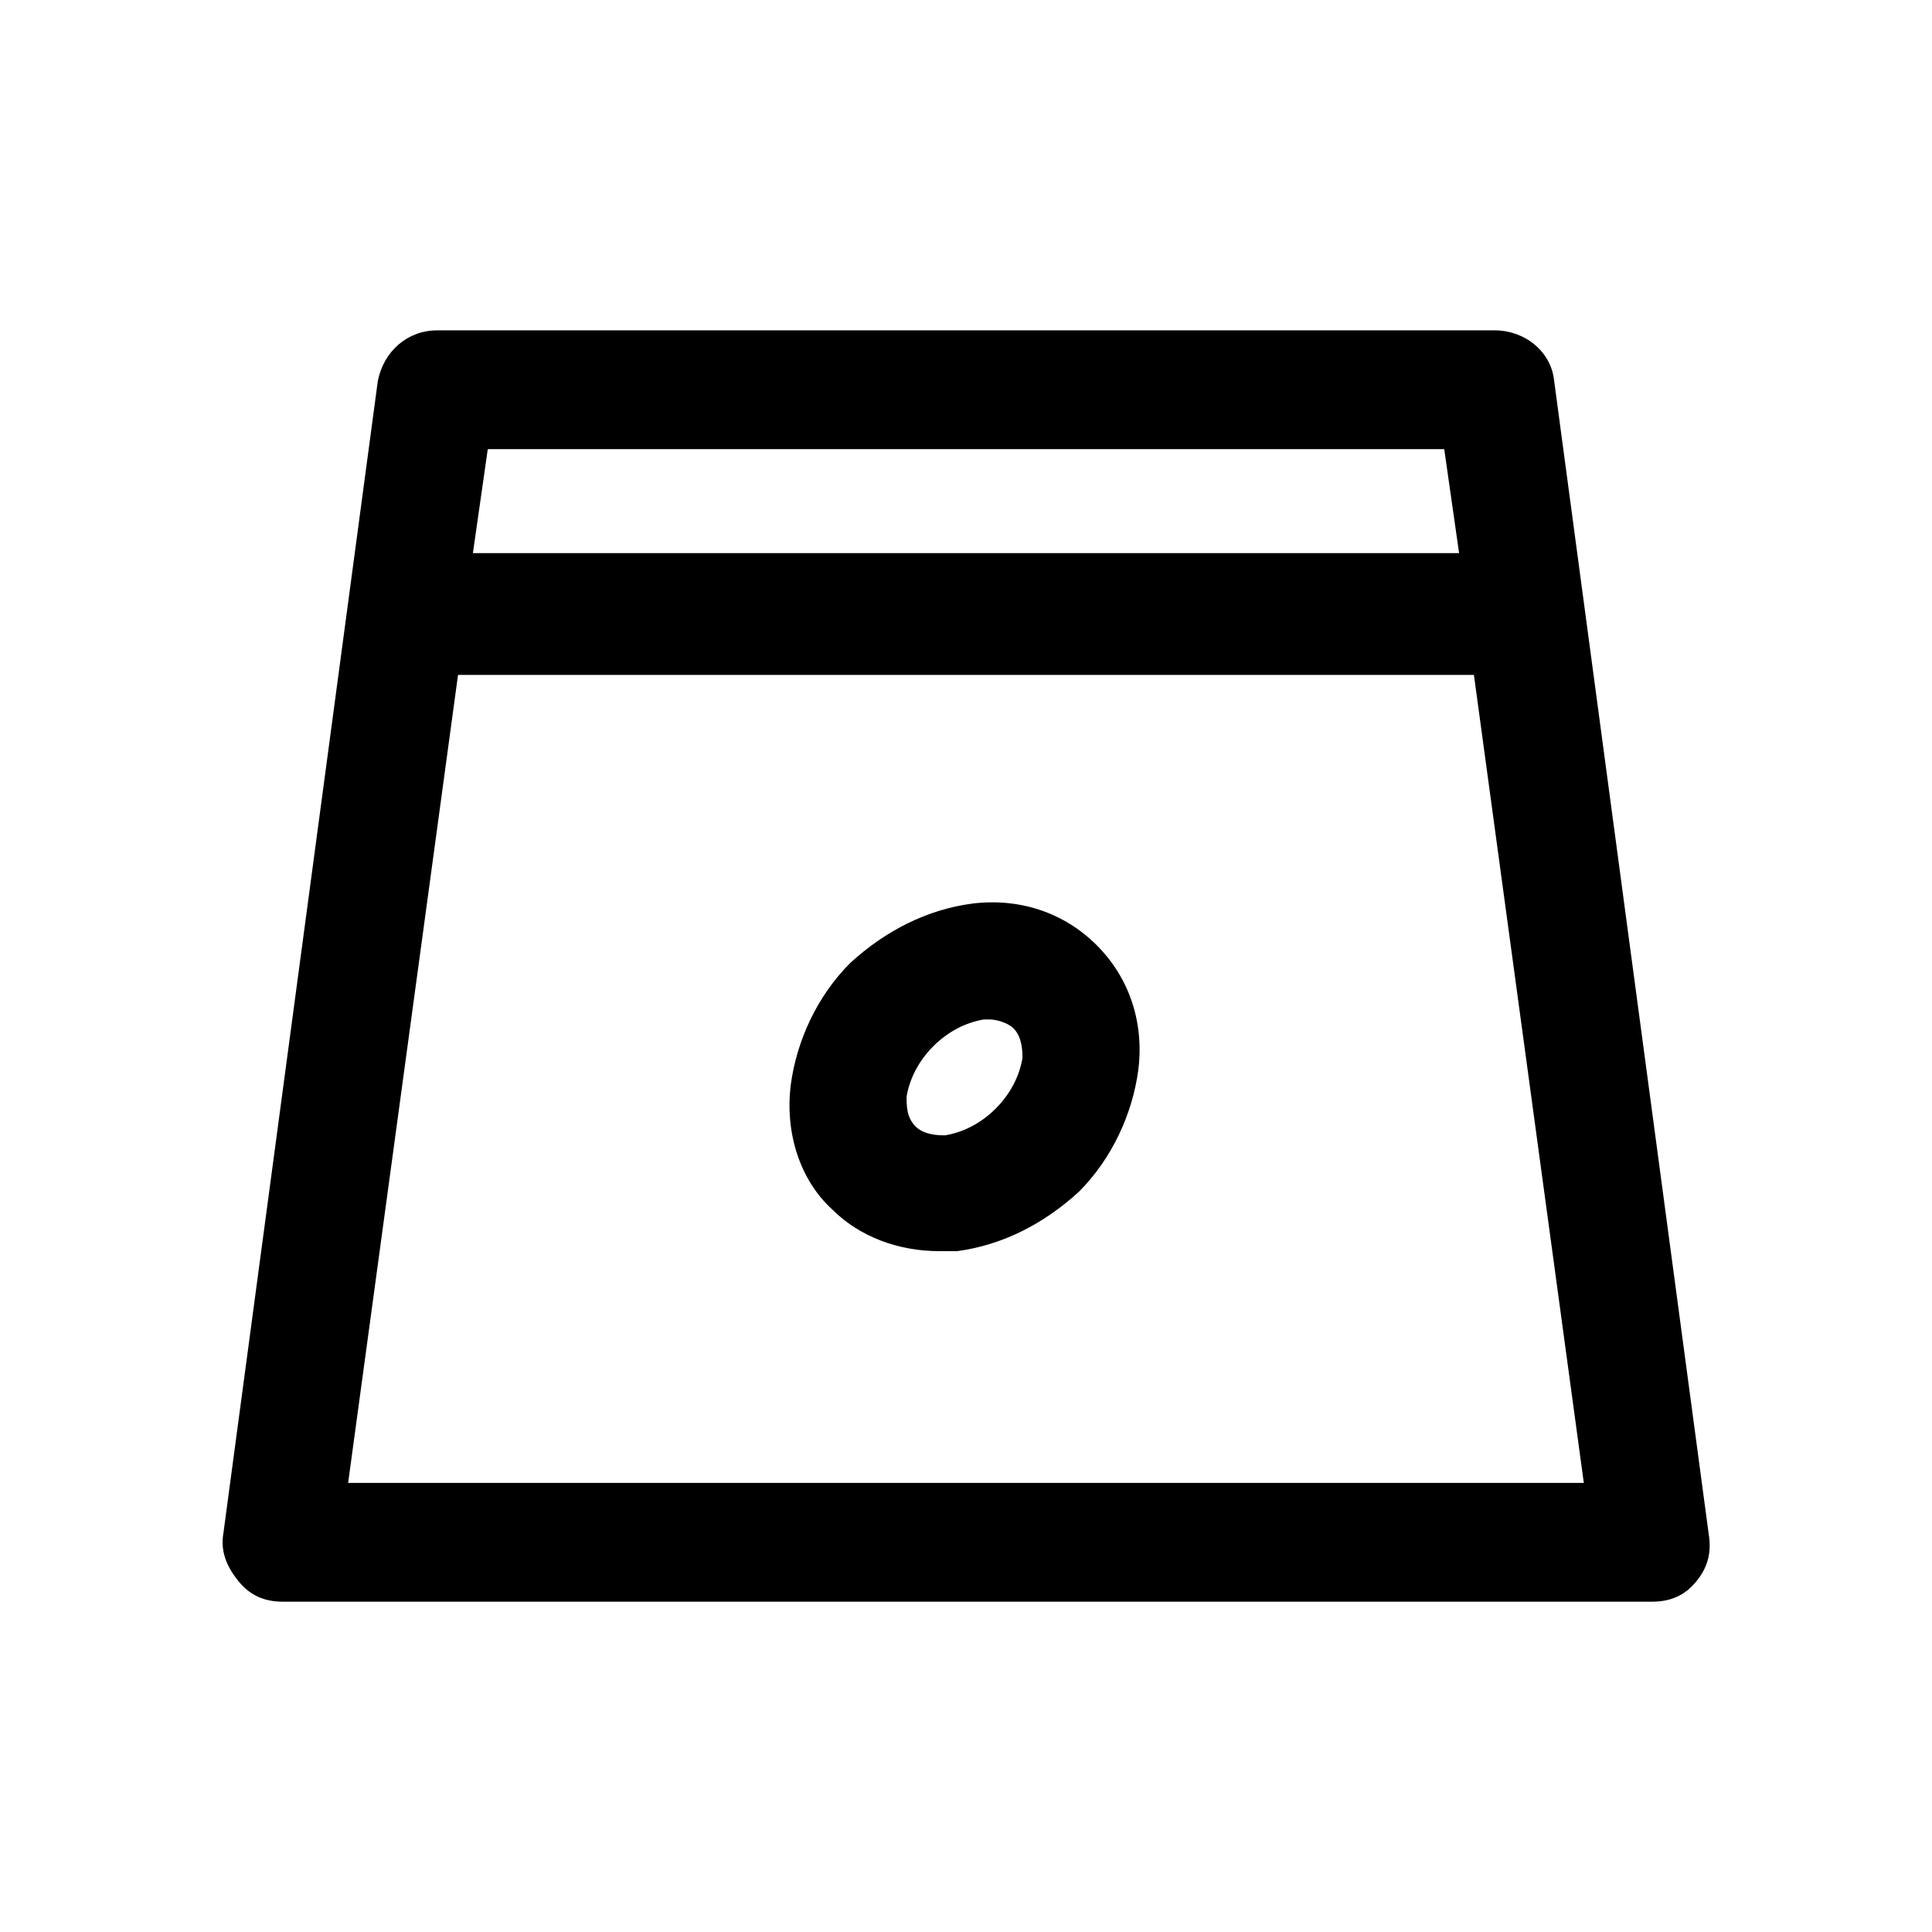
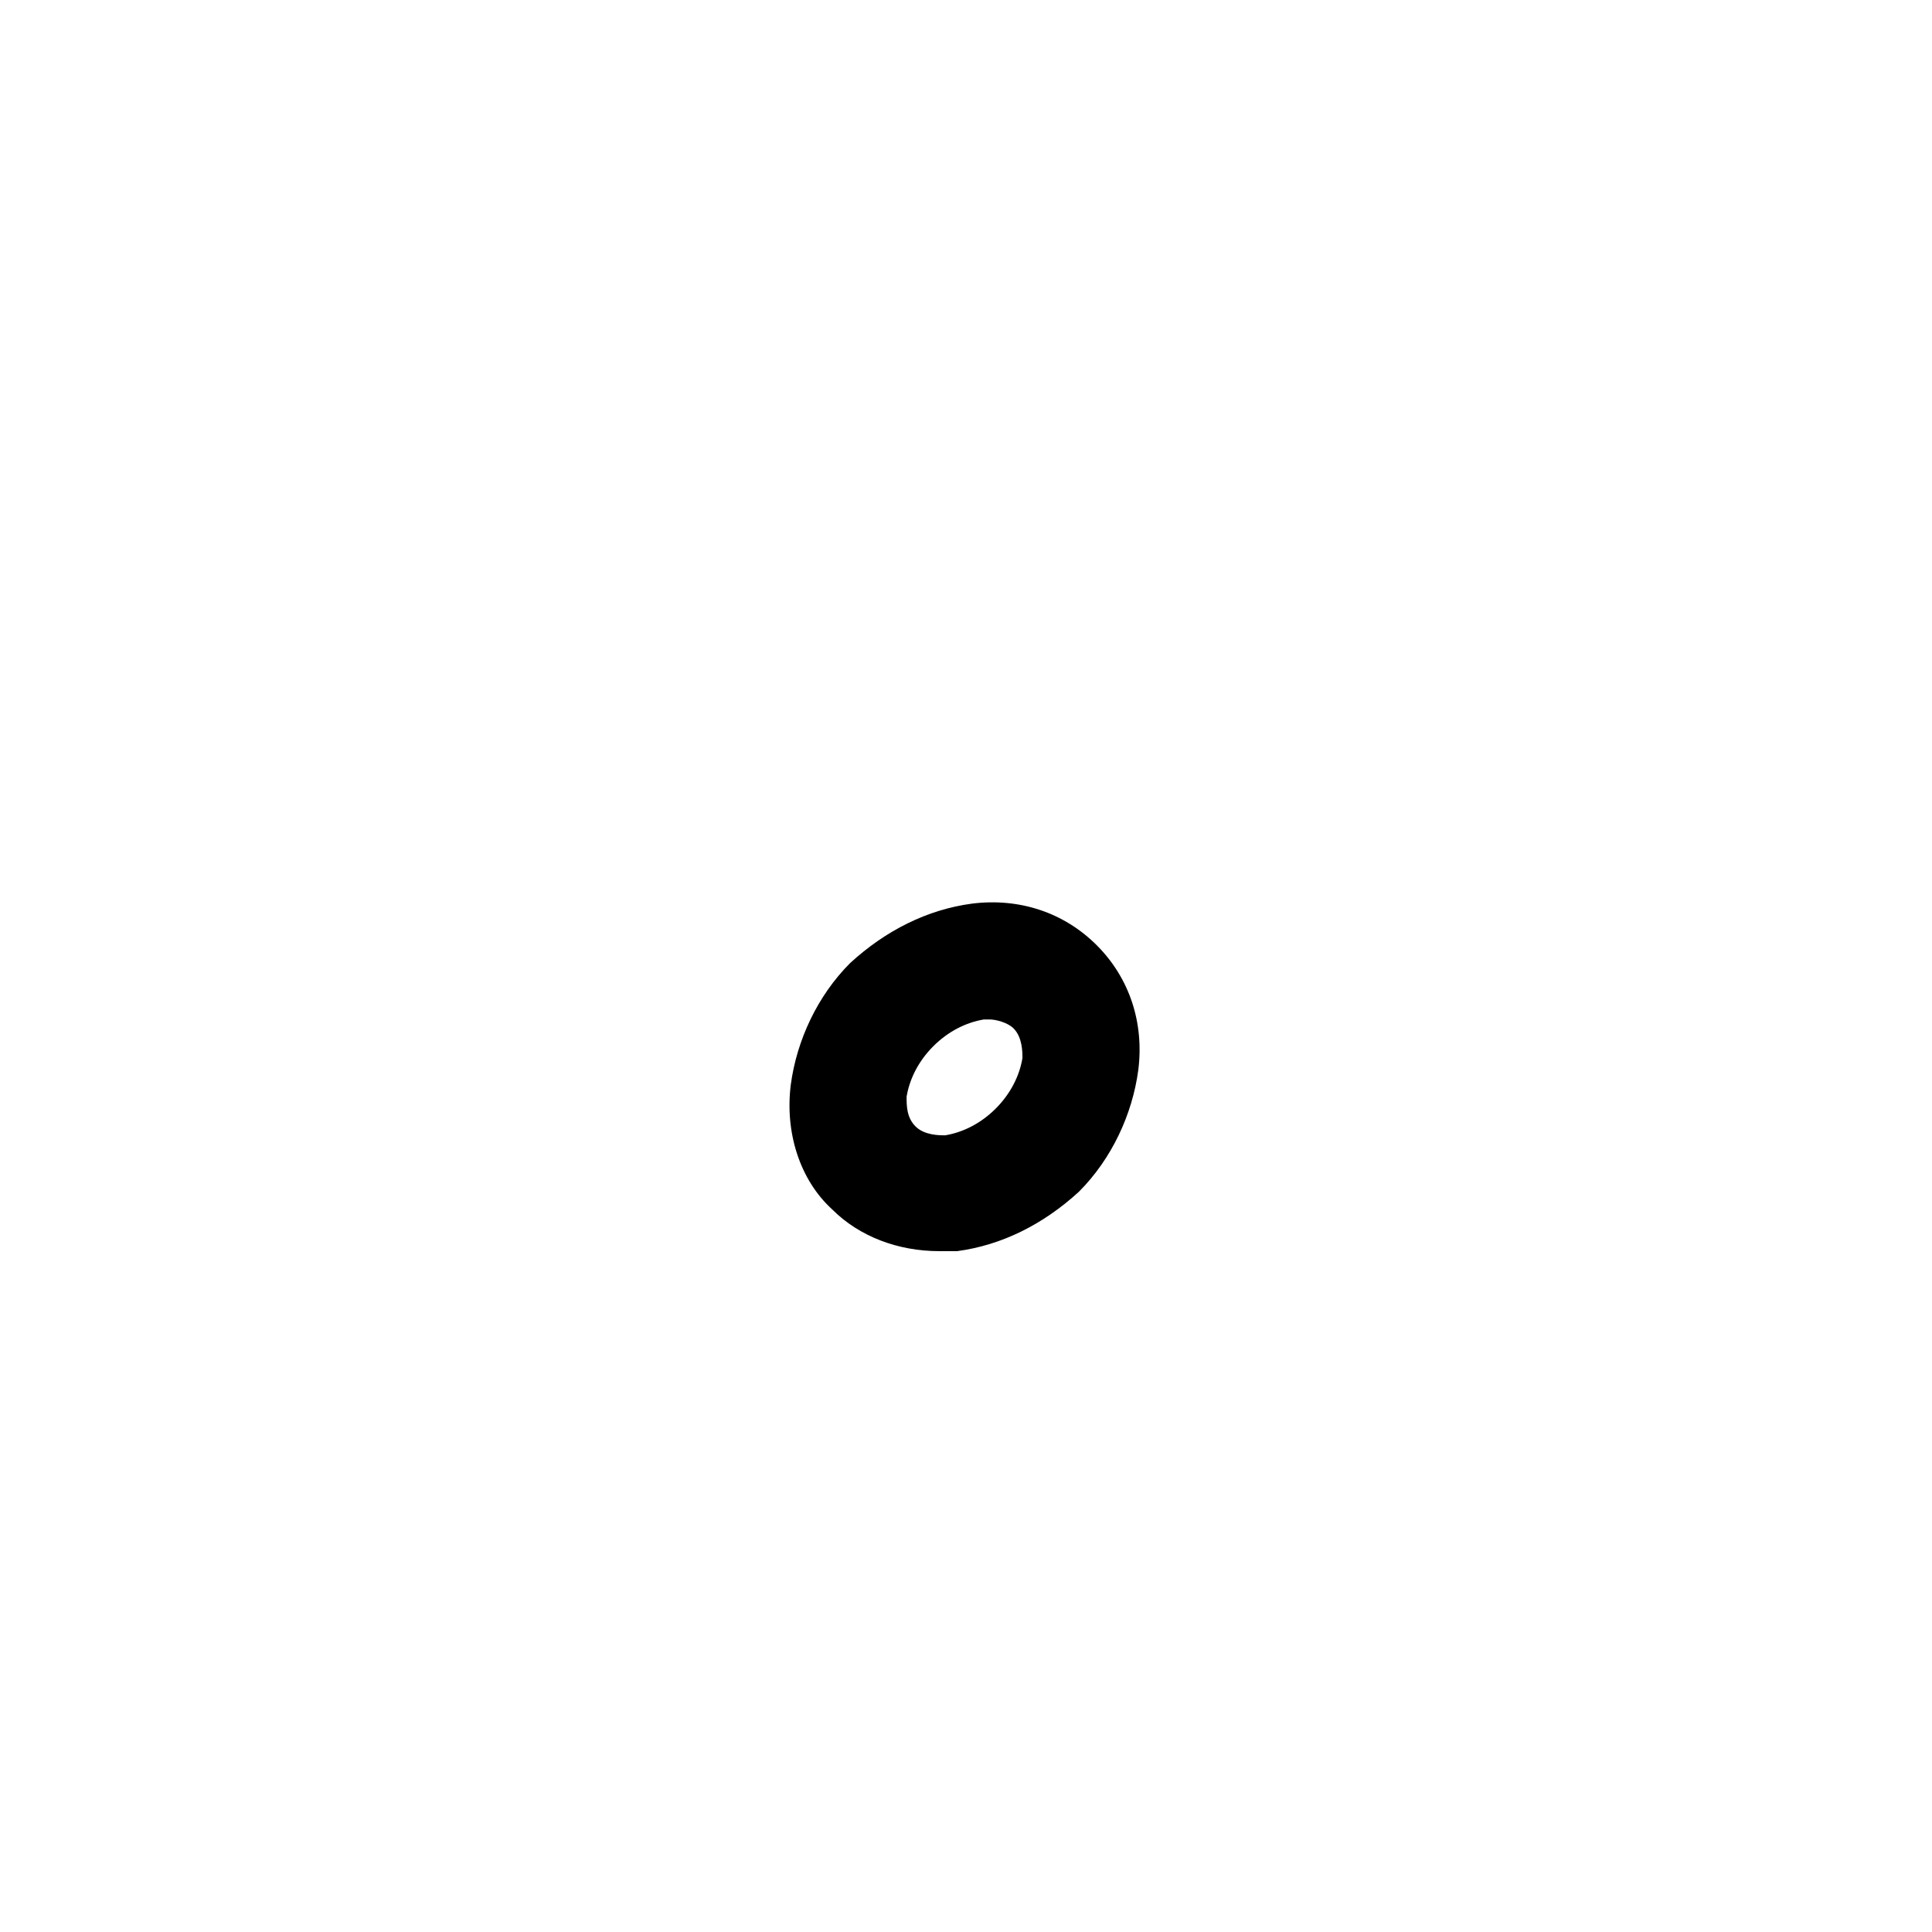
<svg xmlns="http://www.w3.org/2000/svg" fill="#000000" width="800px" height="800px" version="1.1" viewBox="144 144 512 512">
  <g>
-     <path d="m596.8 550.36-40.934-305.43c-0.789-7.871-7.871-13.383-15.742-13.383h-280.25c-7.871 0-14.168 5.512-15.742 13.383l-40.934 305.43c-0.789 4.723 0.789 8.66 3.938 12.594 3.148 3.938 7.086 5.512 11.809 5.512h362.9c4.723 0 8.66-1.574 11.809-5.512 3.148-3.938 3.934-7.871 3.148-12.594zm-70.062-287.33 3.938 27.551-261.35 0.004 3.938-27.551zm-290.48 273.95 29.125-214.12h269.22l29.125 214.12z" />
    <path d="m434.64 394.49c-8.66-8.66-20.469-12.594-33.062-11.02-11.809 1.574-22.828 7.086-32.273 15.742-8.66 8.66-14.168 20.469-15.742 32.273-1.574 12.594 2.363 25.191 11.02 33.062 7.086 7.086 17.32 11.02 28.34 11.02h4.723c11.809-1.574 22.828-7.086 32.273-15.742 8.66-8.66 14.168-20.469 15.742-32.273 1.574-12.594-2.363-24.402-11.02-33.062zm-19.68 29.914c-0.789 4.723-3.148 9.445-7.086 13.383s-8.66 6.297-13.383 7.086c-1.574 0-5.512 0-7.871-2.363-2.363-2.363-2.363-5.512-2.363-7.871 0.789-4.723 3.148-9.445 7.086-13.383s8.66-6.297 13.383-7.086h1.574c1.574 0 4.723 0.789 6.297 2.363 2.363 2.359 2.363 6.297 2.363 7.871z" />
  </g>
</svg>